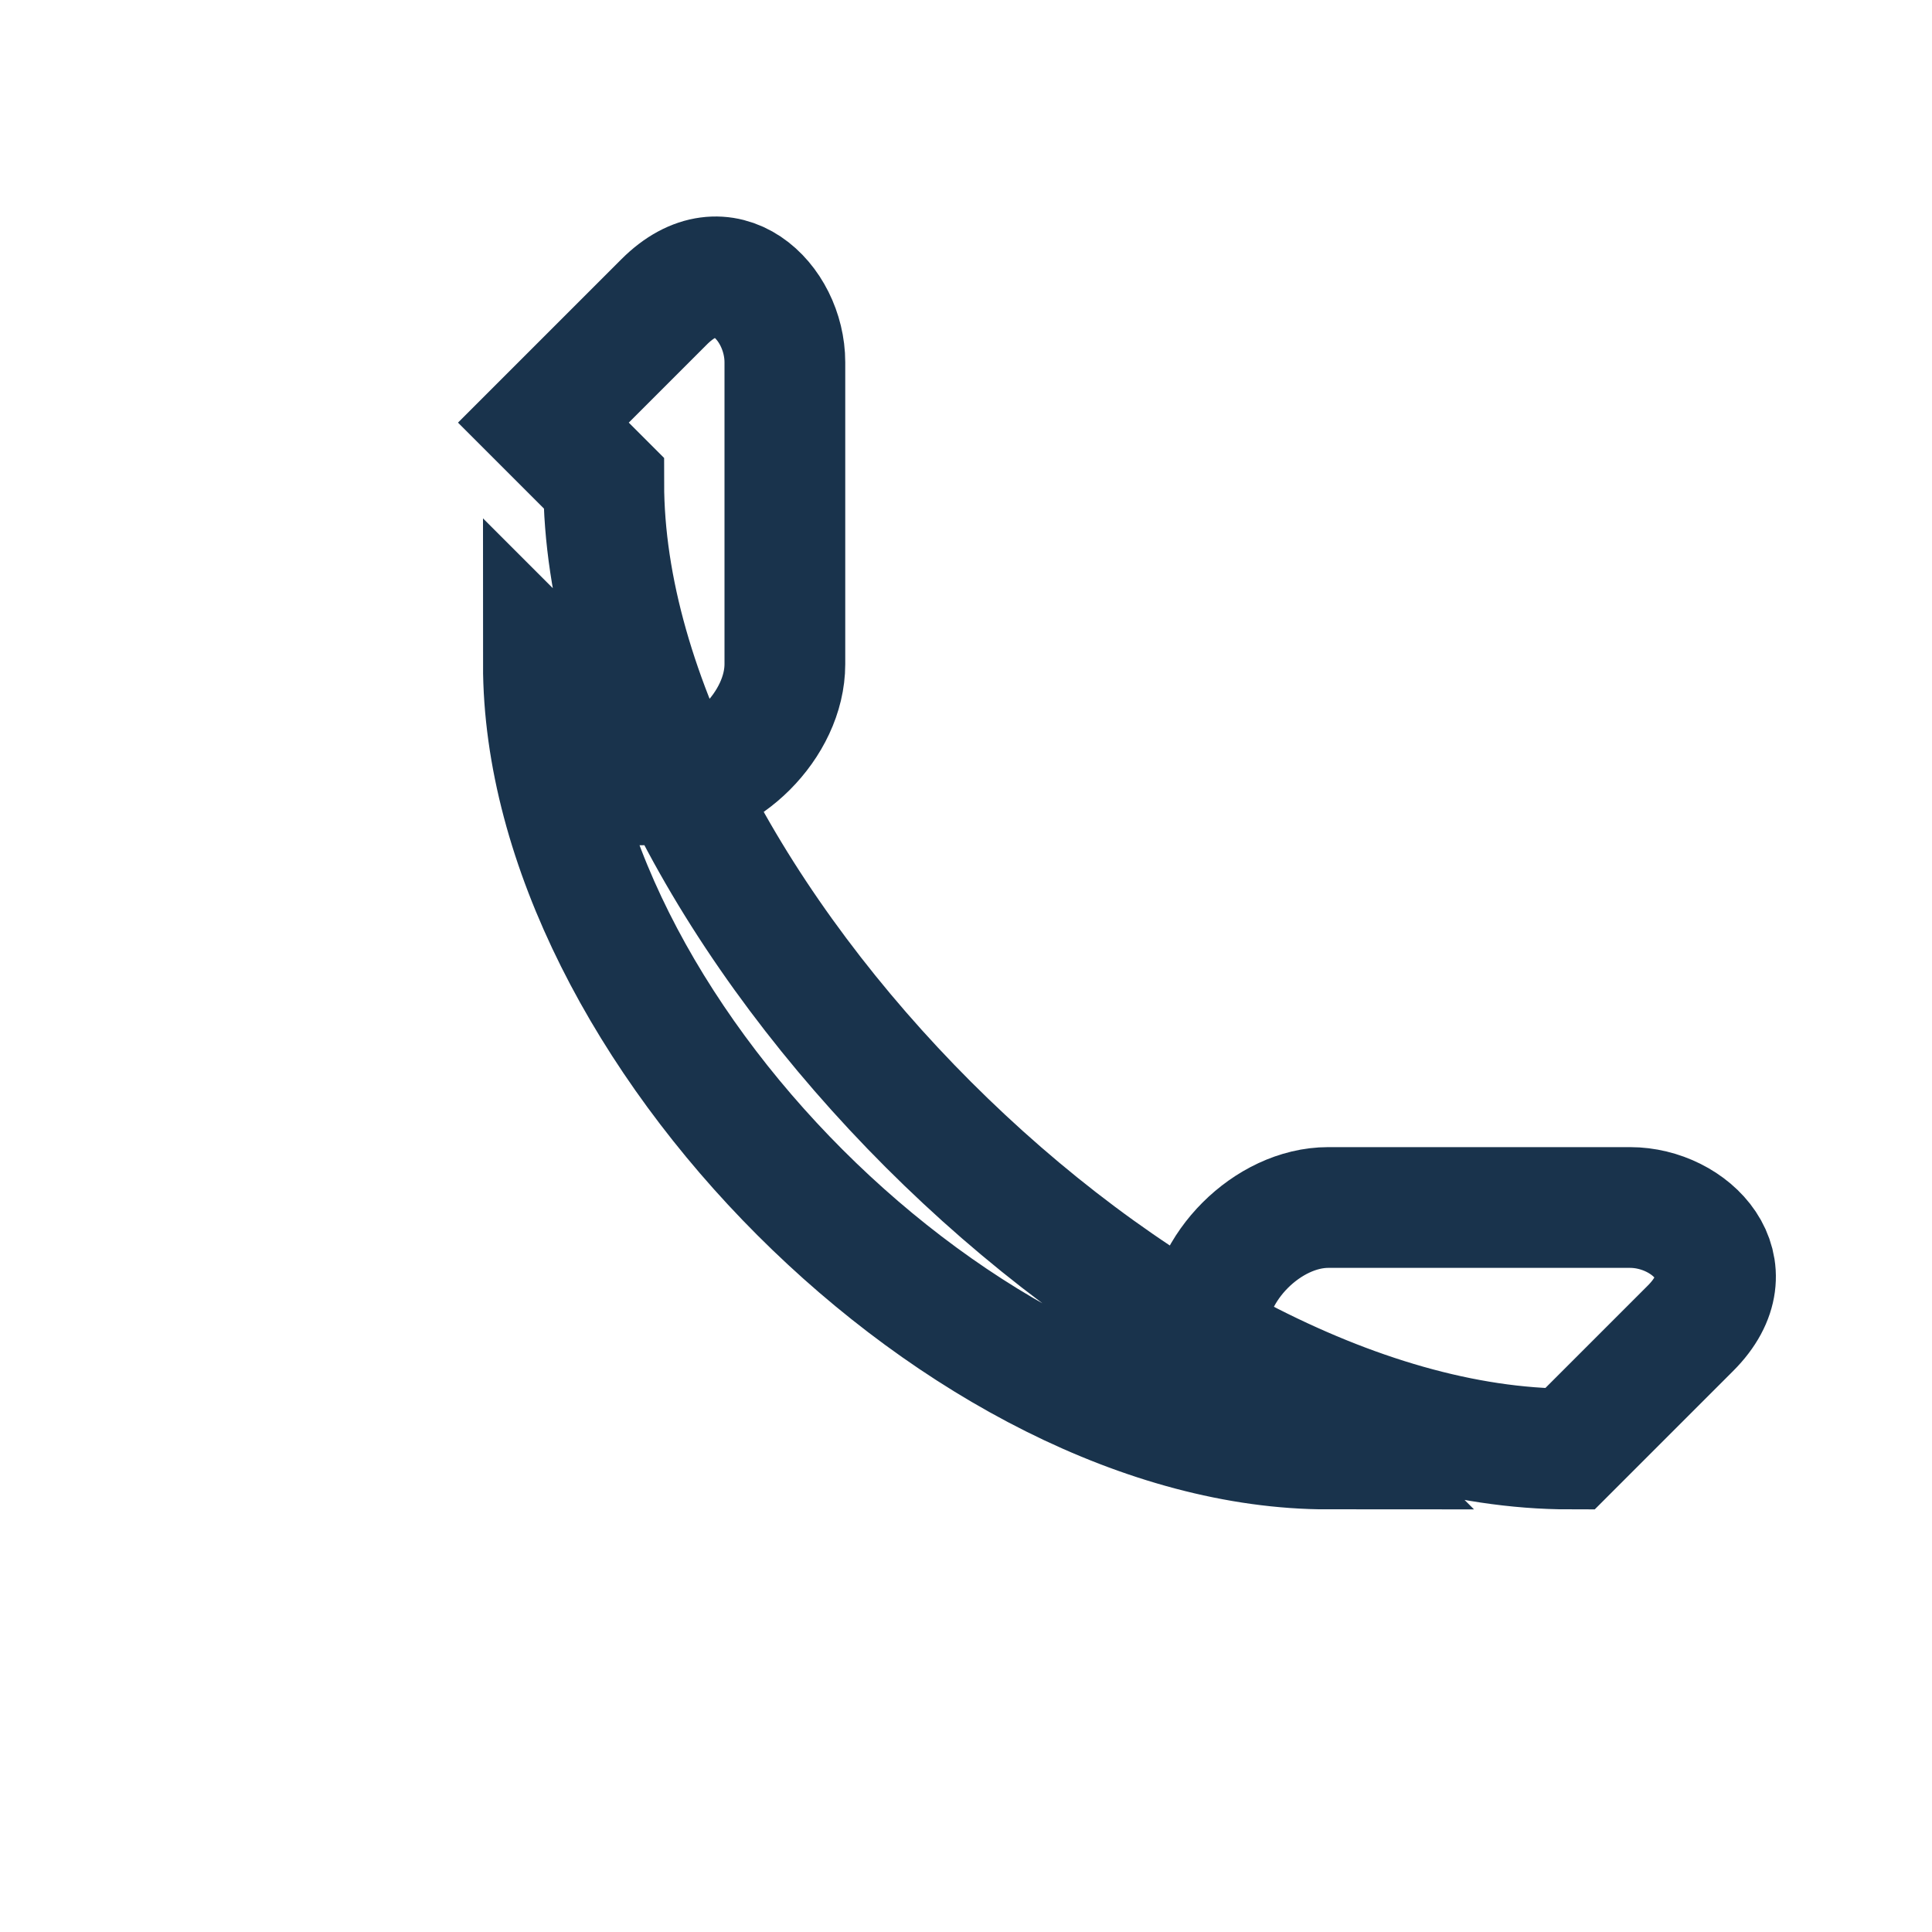
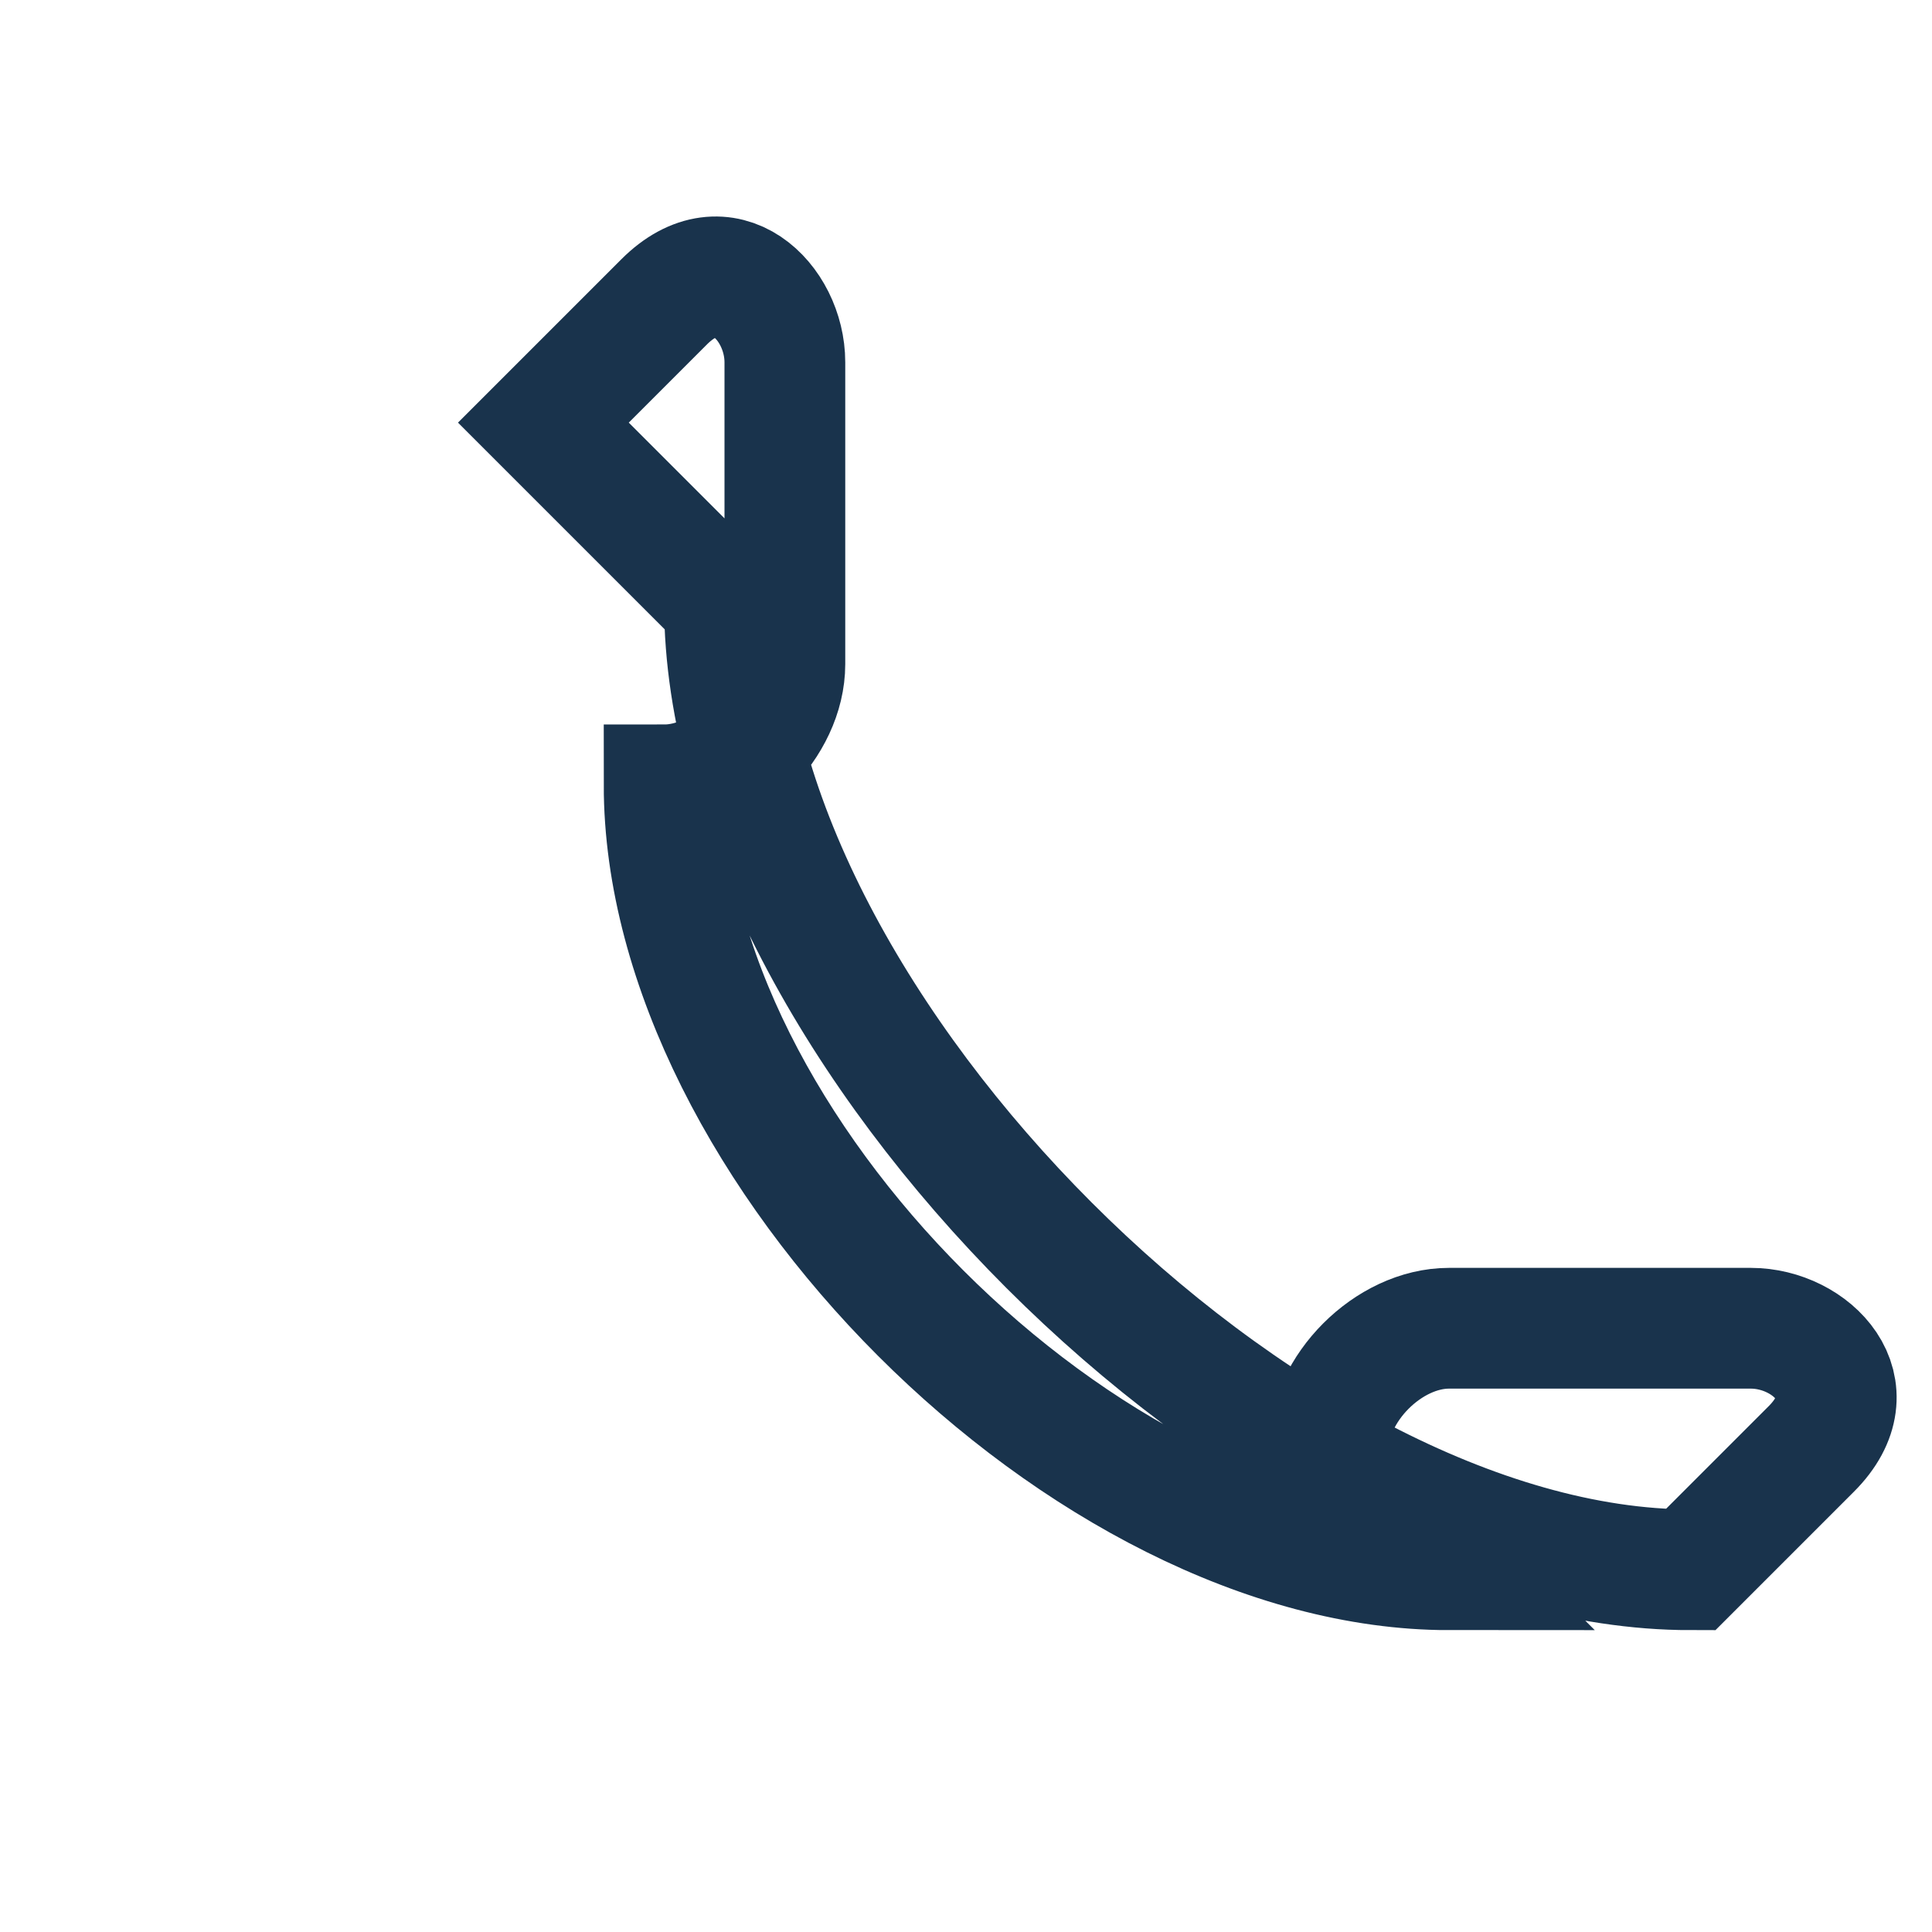
<svg xmlns="http://www.w3.org/2000/svg" width="32" height="32" viewBox="0 0 32 32">
-   <rect width="32" height="32" fill="none" />
-   <path d="M9 7l2-2c1-1 2 0 2 1v5c0 1-1 2-2 2l-2-2c0 6 7 13 13 13l-2-2c0-1 1-2 2-2h5c1 0 2 1 1 2l-2 2c-7 0-16-9-16-16z" fill="none" stroke="#19334C" stroke-width="2" />
+   <path d="M9 7l2-2c1-1 2 0 2 1v5c0 1-1 2-2 2c0 6 7 13 13 13l-2-2c0-1 1-2 2-2h5c1 0 2 1 1 2l-2 2c-7 0-16-9-16-16z" fill="none" stroke="#19334C" stroke-width="2" />
</svg>